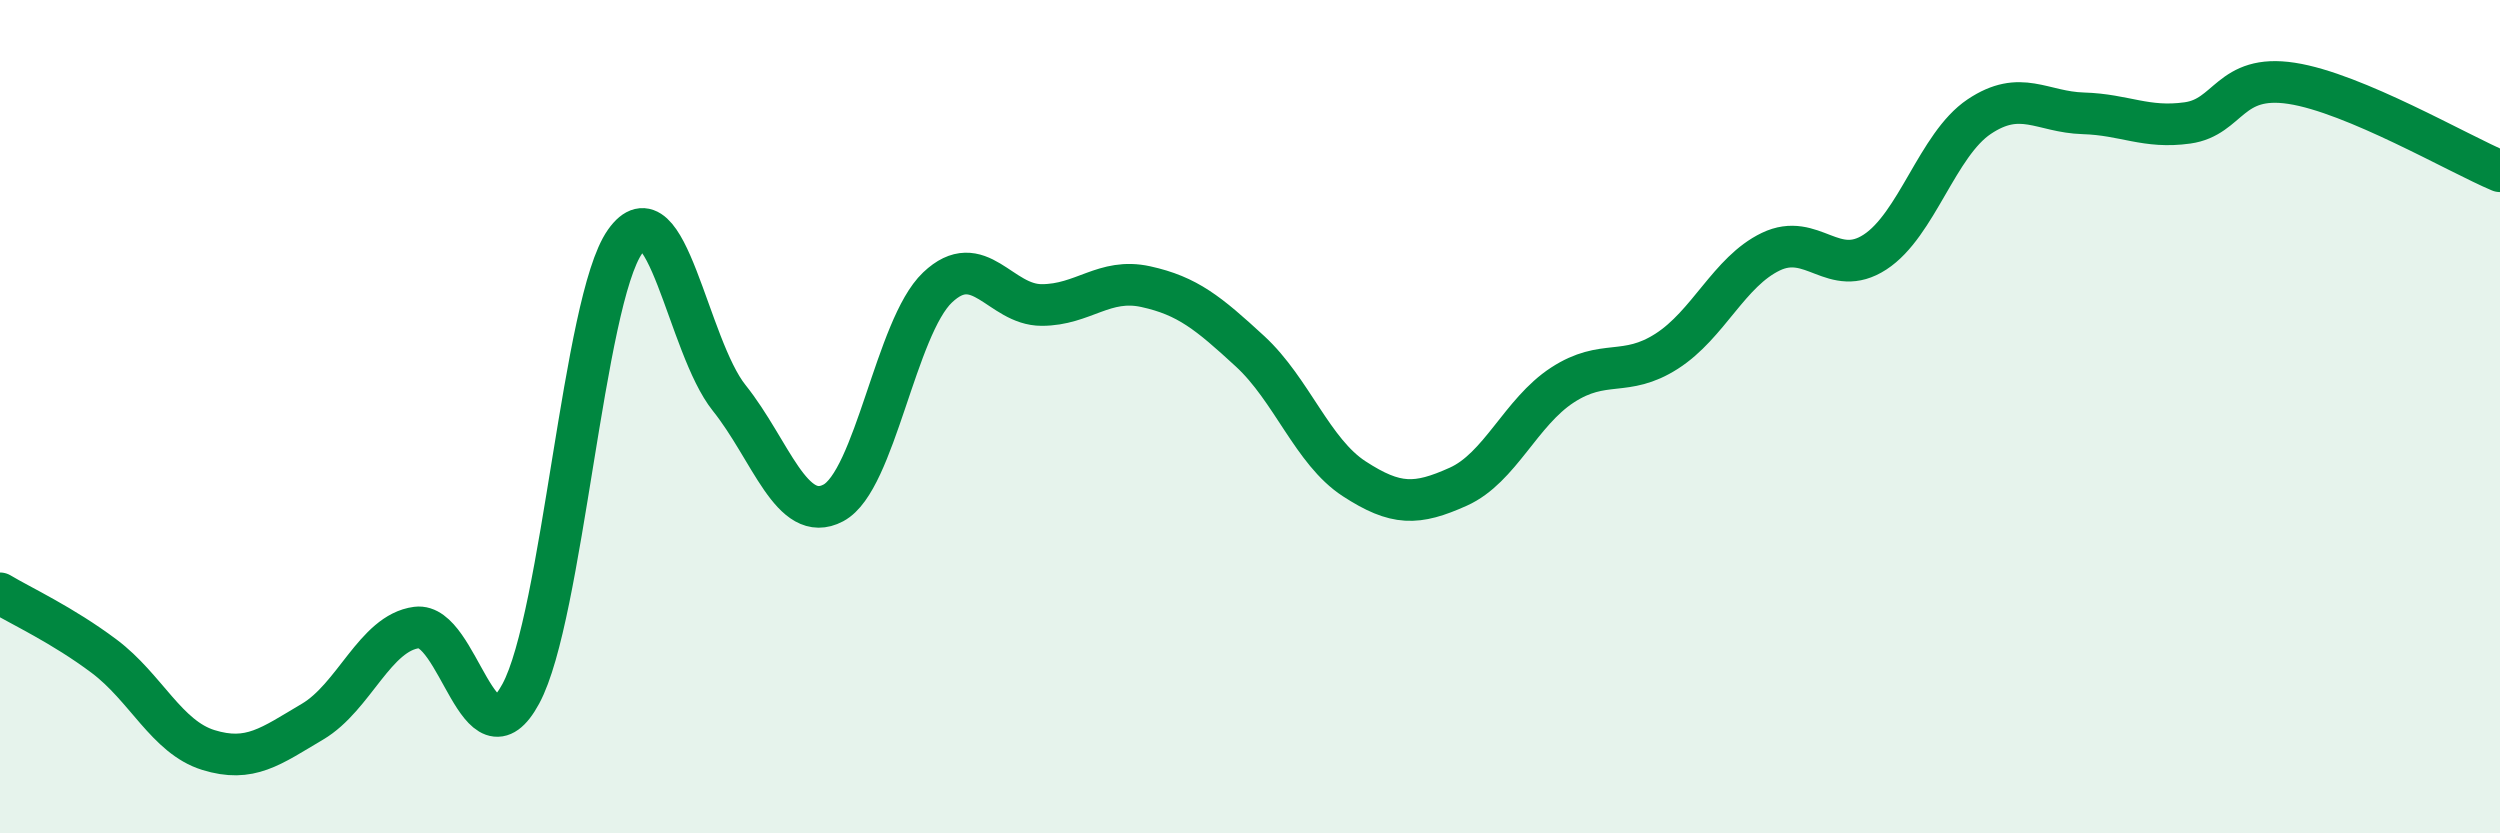
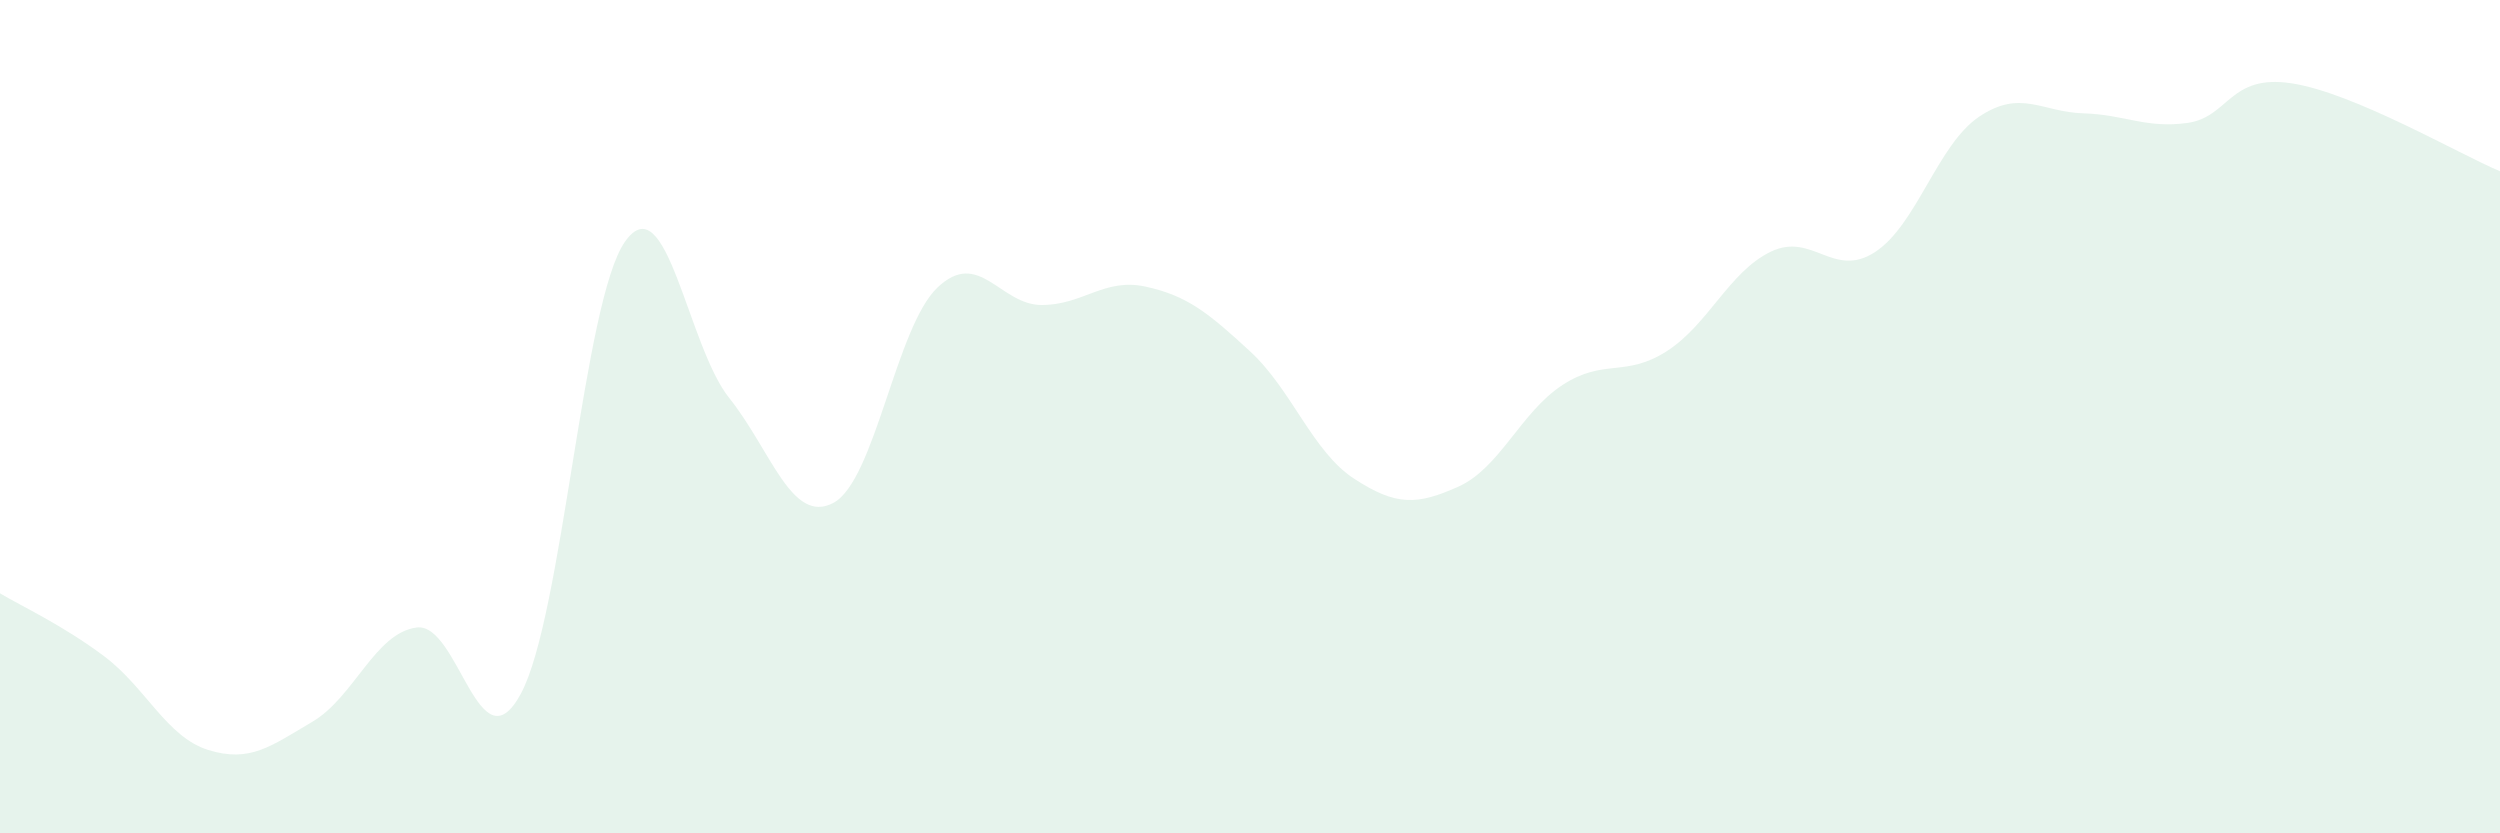
<svg xmlns="http://www.w3.org/2000/svg" width="60" height="20" viewBox="0 0 60 20">
  <path d="M 0,14.24 C 0.5,14.54 1.5,15 2.5,15.75 C 3.5,16.5 4,17.69 5,18 C 6,18.31 6.5,17.91 7.5,17.32 C 8.5,16.73 9,15.19 10,15.06 C 11,14.93 11.5,18.5 12.5,16.65 C 13.5,14.8 14,7.22 15,5.8 C 16,4.38 16.5,8.3 17.5,9.55 C 18.5,10.8 19,12.6 20,12.07 C 21,11.54 21.5,7.85 22.5,6.9 C 23.5,5.95 24,7.32 25,7.32 C 26,7.32 26.5,6.66 27.5,6.88 C 28.5,7.1 29,7.51 30,8.43 C 31,9.35 31.5,10.84 32.5,11.49 C 33.5,12.14 34,12.13 35,11.68 C 36,11.23 36.5,9.89 37.5,9.24 C 38.5,8.59 39,9.07 40,8.43 C 41,7.79 41.5,6.52 42.5,6.04 C 43.5,5.56 44,6.7 45,6.05 C 46,5.4 46.5,3.47 47.5,2.8 C 48.5,2.13 49,2.69 50,2.72 C 51,2.75 51.5,3.09 52.5,2.95 C 53.5,2.81 53.5,1.77 55,2 C 56.5,2.23 59,3.69 60,4.11L60 20L0 20Z" fill="#008740" opacity="0.1" stroke-linecap="round" stroke-linejoin="round" />
-   <path d="M 0,14.24 C 0.5,14.54 1.5,15 2.5,15.75 C 3.5,16.5 4,17.69 5,18 C 6,18.31 6.5,17.91 7.5,17.32 C 8.5,16.73 9,15.19 10,15.06 C 11,14.93 11.5,18.5 12.5,16.65 C 13.5,14.8 14,7.22 15,5.8 C 16,4.38 16.5,8.3 17.5,9.55 C 18.5,10.8 19,12.6 20,12.07 C 21,11.54 21.5,7.85 22.5,6.9 C 23.5,5.95 24,7.32 25,7.32 C 26,7.32 26.5,6.66 27.5,6.88 C 28.5,7.1 29,7.51 30,8.43 C 31,9.35 31.5,10.84 32.5,11.49 C 33.5,12.14 34,12.13 35,11.68 C 36,11.23 36.5,9.89 37.5,9.24 C 38.5,8.59 39,9.07 40,8.43 C 41,7.79 41.5,6.52 42.5,6.04 C 43.5,5.56 44,6.7 45,6.05 C 46,5.4 46.5,3.47 47.5,2.8 C 48.5,2.13 49,2.69 50,2.72 C 51,2.75 51.5,3.09 52.5,2.95 C 53.5,2.81 53.5,1.77 55,2 C 56.5,2.23 59,3.69 60,4.11" stroke="#008740" stroke-width="1" fill="none" stroke-linecap="round" stroke-linejoin="round" />
</svg>